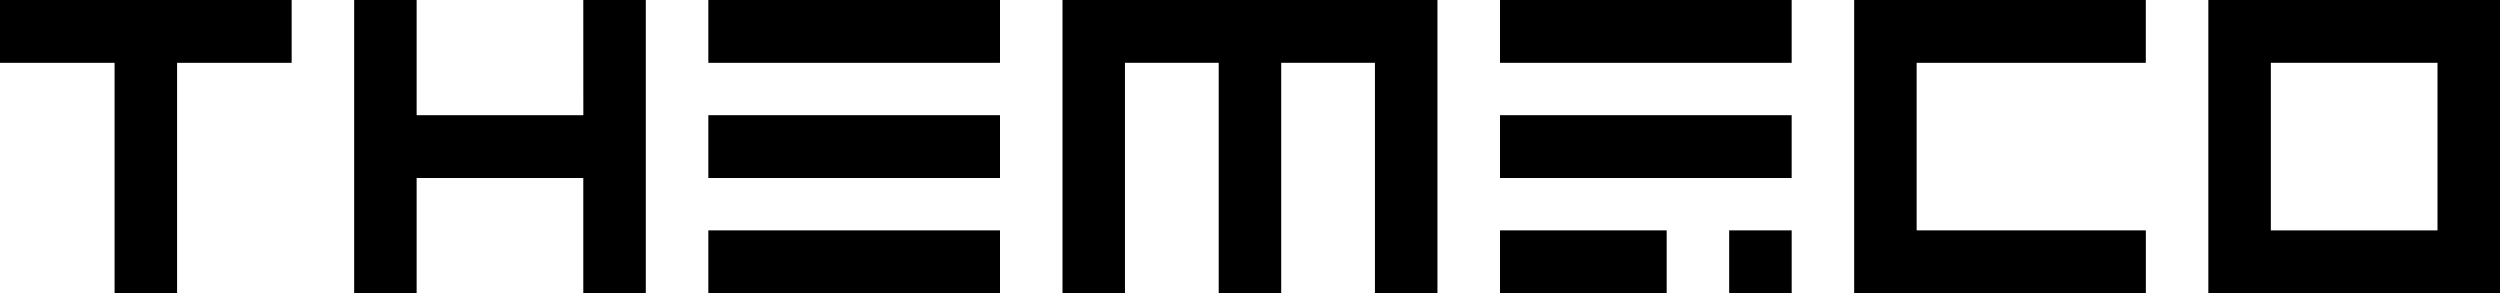
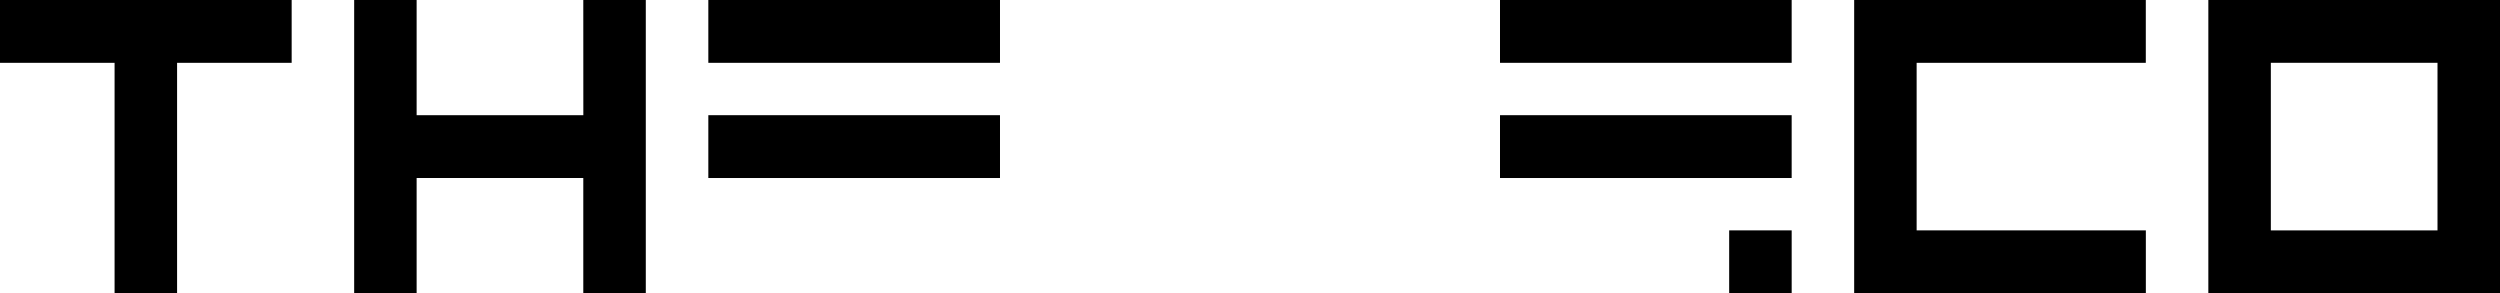
<svg xmlns="http://www.w3.org/2000/svg" id="Themeco-Logo" width="234.141" height="27.461" viewBox="0 0 234.141 27.461">
  <g id="United">
    <g id="XMLID_24_">
      <path id="XMLID_25_" d="M10.731,0H0V5.884H10.731V27.461h5.854V5.884H27.316V0H10.731Z" />
      <path id="XMLID_26_" d="M136.213,10.788H120.6V0H114.75V27.461H120.6V16.673h15.609V27.461h5.854V0h-5.854Z" transform="translate(-81.58)" />
      <rect id="XMLID_27_" width="27.316" height="5.884" transform="translate(66.34)" />
      <rect id="XMLID_28_" width="27.316" height="5.884" transform="translate(66.34 10.788)" />
-       <rect id="XMLID_29_" width="27.316" height="5.884" transform="translate(66.34 21.576)" />
-       <path id="XMLID_30_" d="M364.737,0H344.25V27.461H350.1V5.884h8.78V27.461h5.853V5.884h8.78V27.461h5.854V0H364.737Z" transform="translate(-244.74)" />
      <rect id="XMLID_31_" width="27.316" height="5.884" transform="translate(140.485)" />
      <rect id="XMLID_32_" width="27.316" height="5.884" transform="translate(140.485 10.788)" />
-       <rect id="XMLID_33_" width="15.609" height="5.884" transform="translate(140.485 21.576)" />
      <rect id="XMLID_34_" width="5.854" height="5.884" transform="translate(161.948 21.576)" />
      <path id="XMLID_35_" d="M600.75,0V27.461h27.317V21.576H606.6V5.884h21.463V0H600.75Z" transform="translate(-427.095)" />
      <path id="XMLID_38_" d="M736.963,0H715.5V27.461h27.317V0Zm0,21.576H721.354V5.884h15.609Z" transform="translate(-508.675)" />
    </g>
  </g>
</svg>